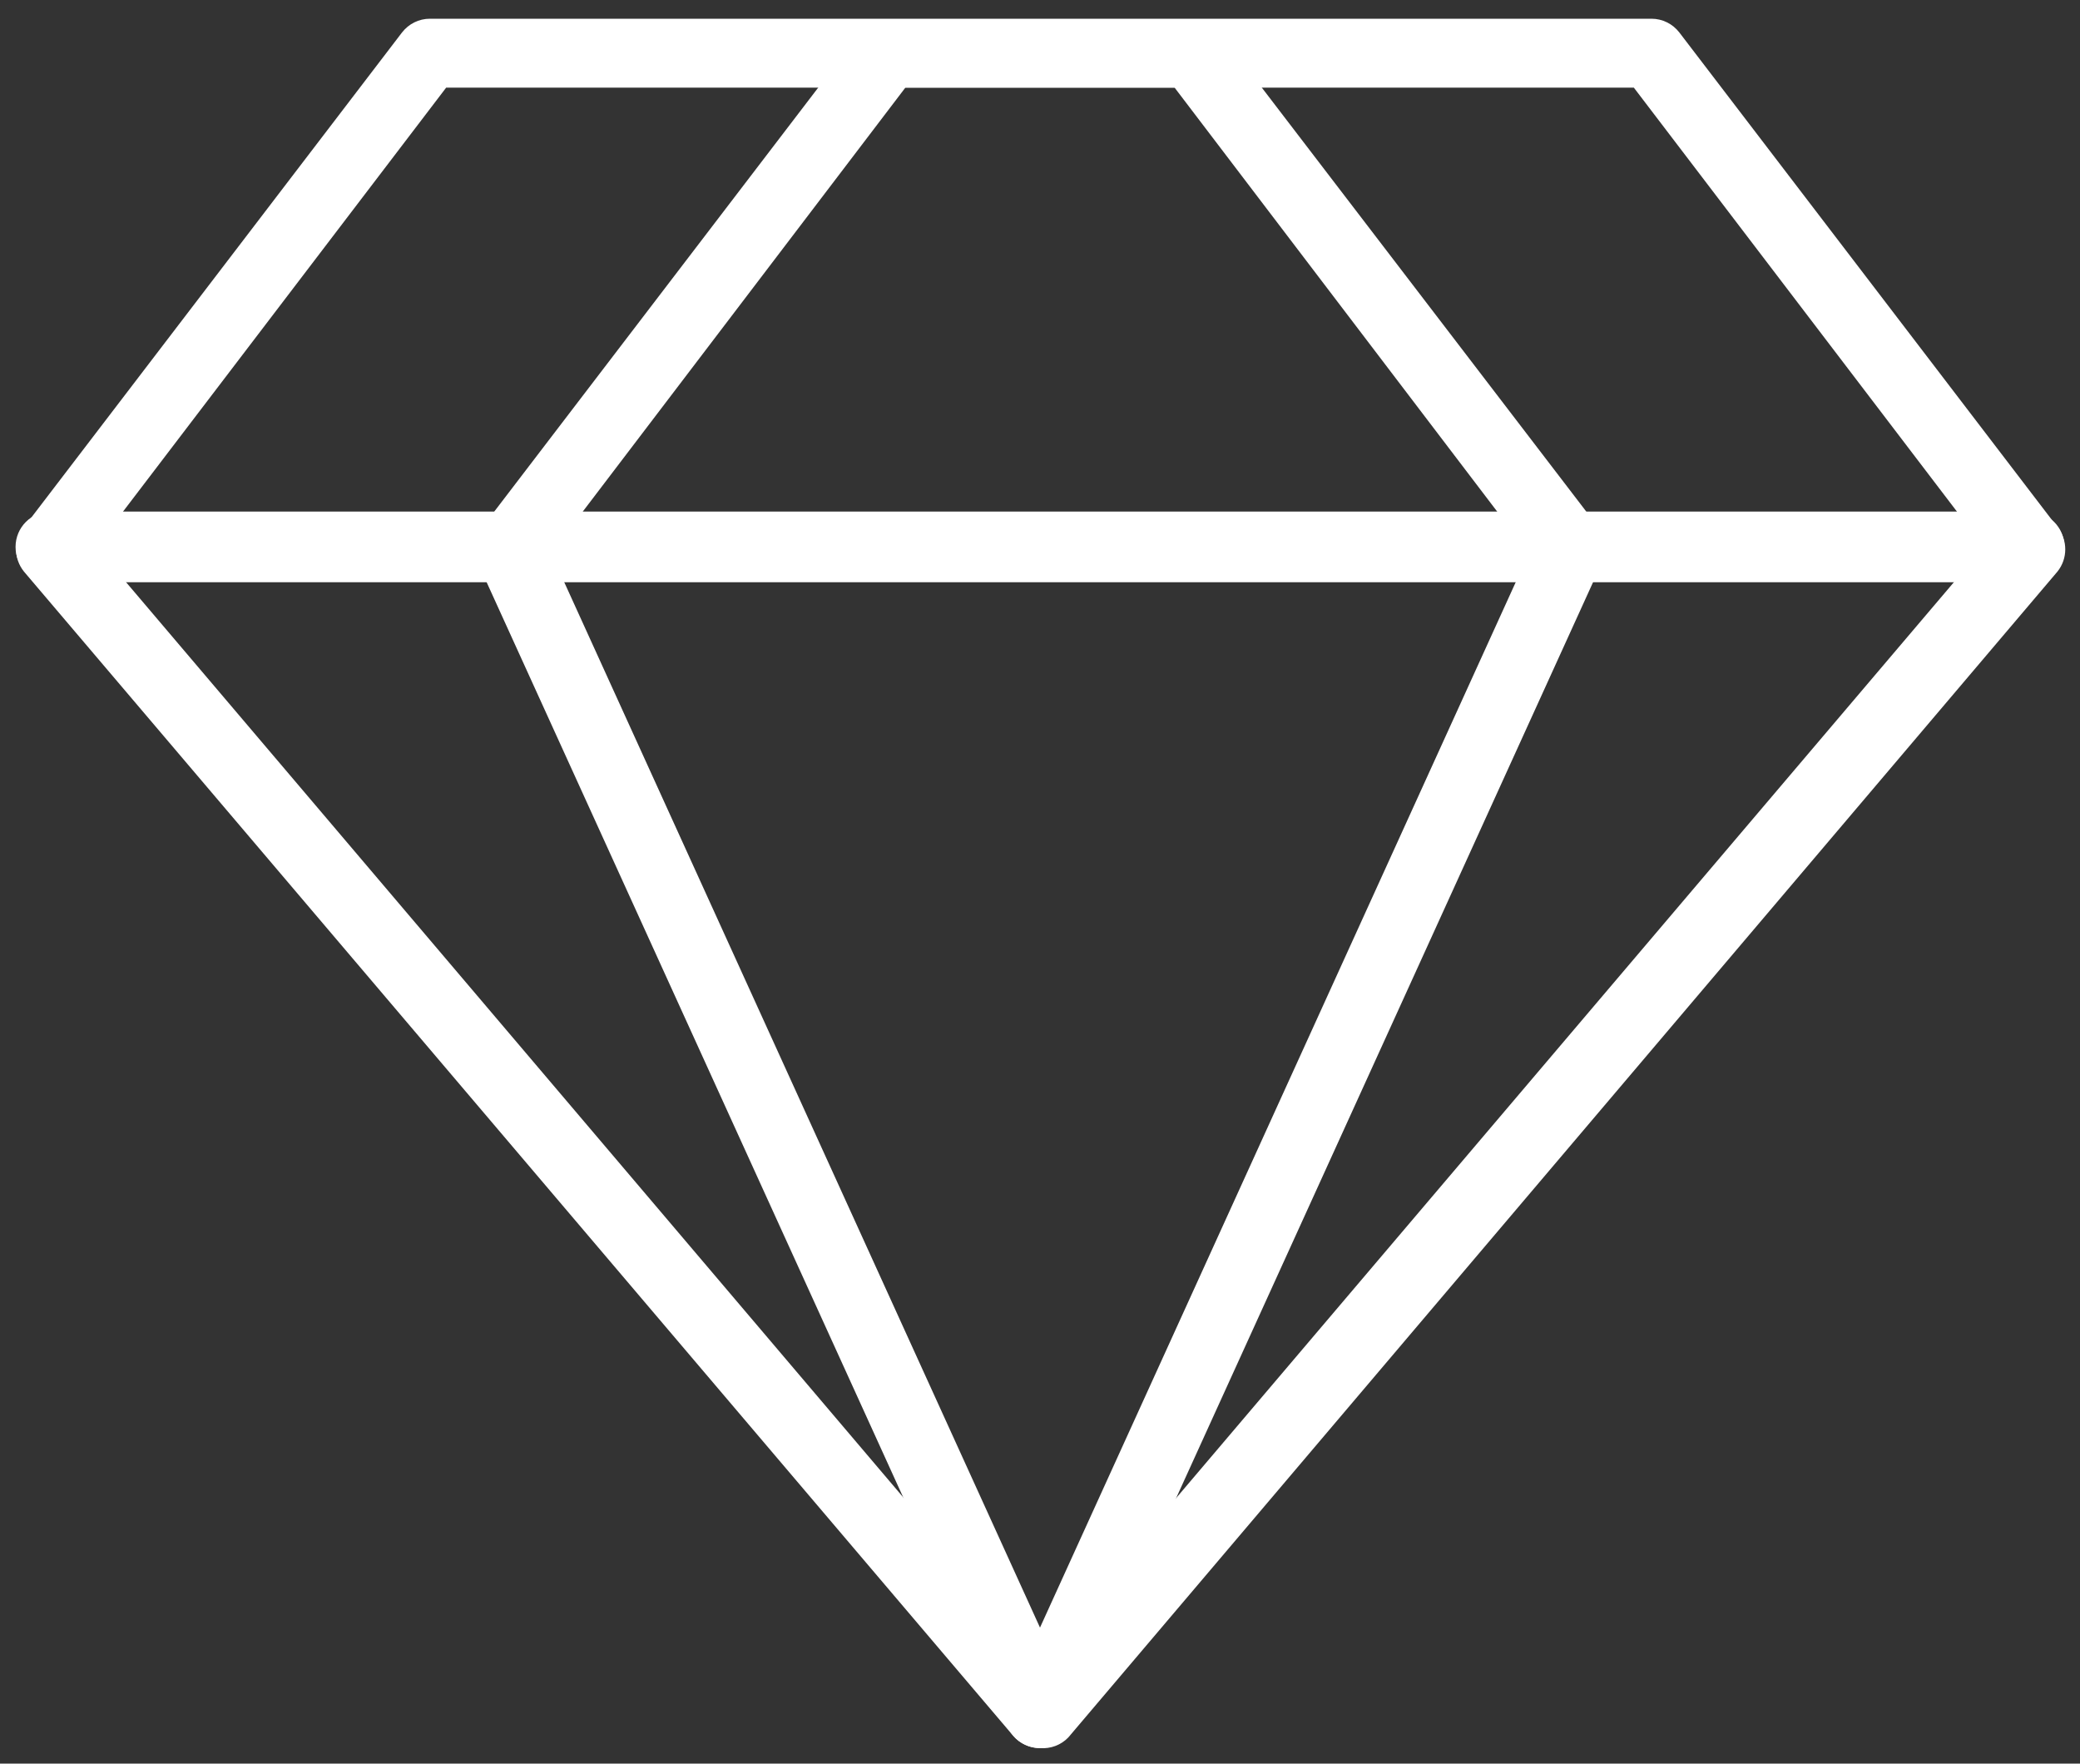
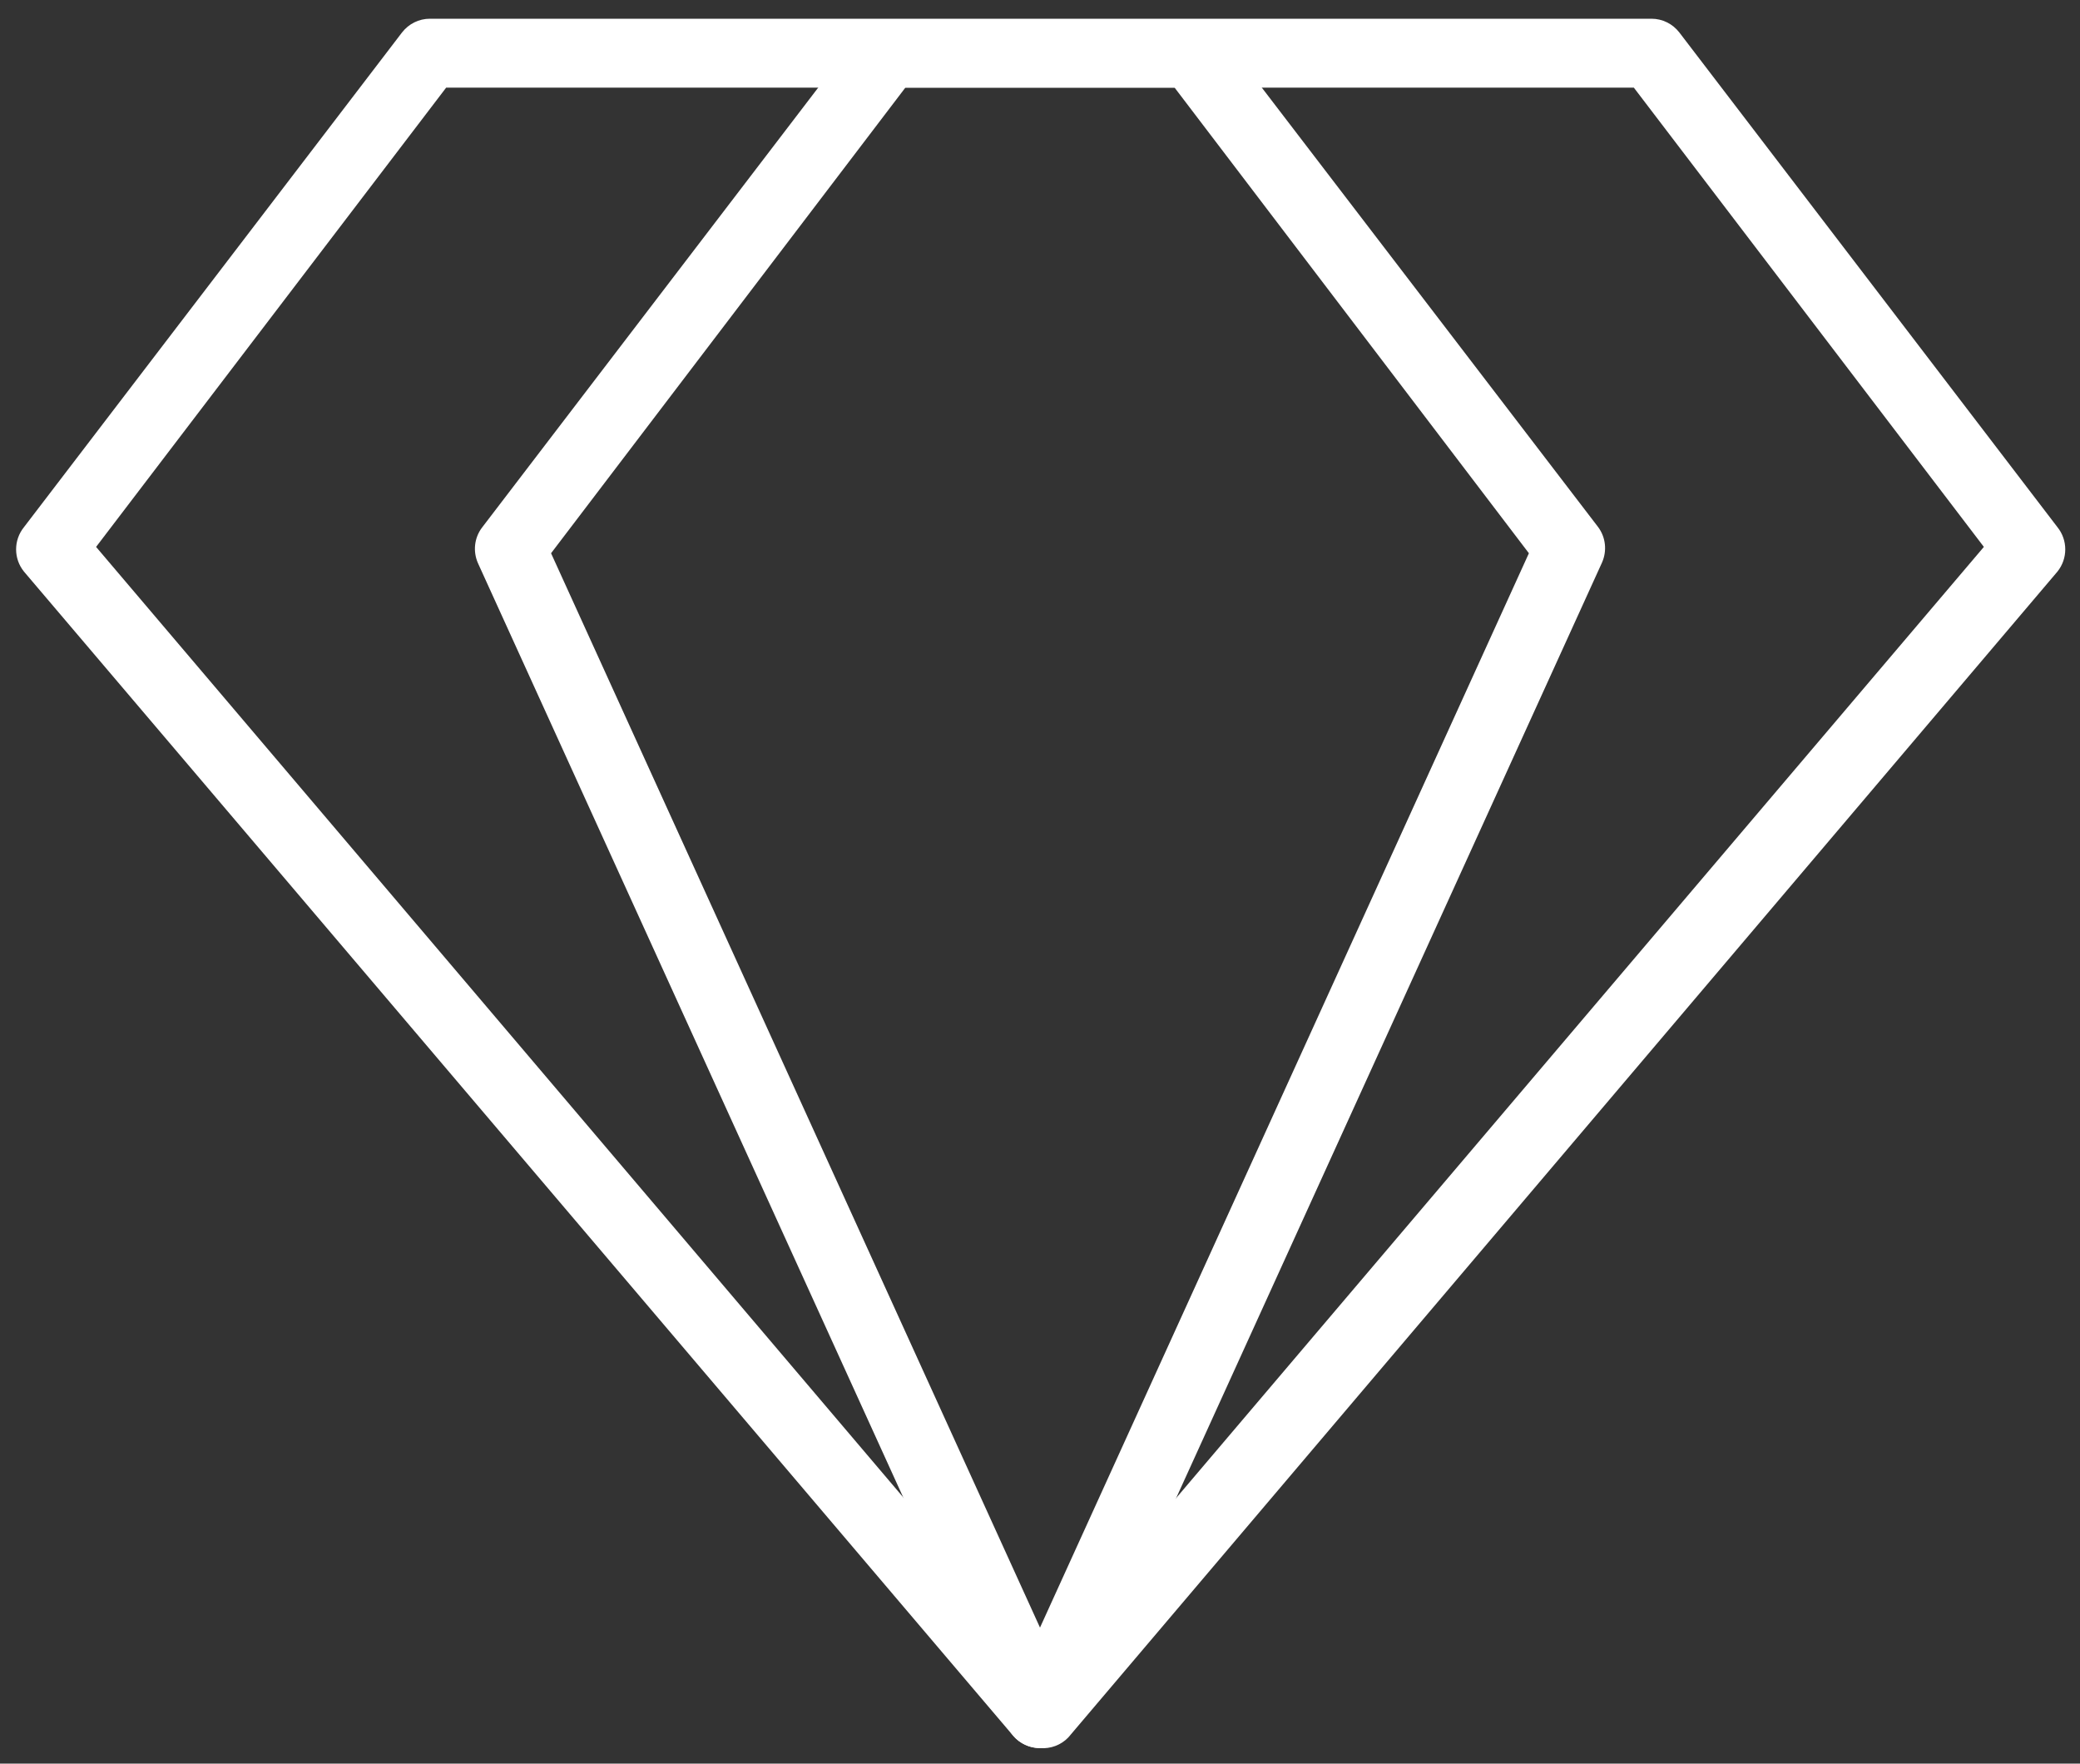
<svg xmlns="http://www.w3.org/2000/svg" width="46" height="39" viewBox="0 0 46 39" fill="none">
  <rect x="0" y="0" width="46" height="39" fill="#333333" stroke="none" />
  <path d="M23 38.656C22.771 38.656 22.554 38.556 22.406 38.383L0.531 12.641C0.298 12.354 0.298 11.943 0.531 11.656L8.89 0.719C9.039 0.527 9.265 0.414 9.507 0.414H36.523C36.765 0.414 36.992 0.527 37.14 0.719L45.5 11.656C45.732 11.943 45.732 12.354 45.5 12.641L23.625 38.422C23.463 38.59 23.232 38.676 23 38.656L23 38.656ZM2.125 12.094L23 36.672L43.874 12.094L36.133 1.938H9.867L2.125 12.094Z" fill="white" />
  <path d="M23 38.656C22.693 38.656 22.414 38.474 22.289 38.195L10.57 12.453C10.457 12.195 10.488 11.898 10.656 11.672L19.015 0.734C19.164 0.543 19.39 0.43 19.633 0.43H26.367C26.609 0.43 26.836 0.543 26.984 0.734L35.344 11.656C35.512 11.883 35.543 12.18 35.43 12.438L23.711 38.18C23.59 38.465 23.31 38.652 23 38.656L23 38.656ZM12.187 12.234L23 35.992L33.812 12.234L25.976 1.937H20.023L12.187 12.234Z" fill="white" />
-   <path d="M44.875 12.875H1.125C0.693 12.875 0.344 12.525 0.344 12.094C0.344 11.662 0.693 11.312 1.125 11.312H44.875C45.307 11.312 45.656 11.662 45.656 12.094C45.656 12.525 45.307 12.875 44.875 12.875Z" fill="white" />
</svg>